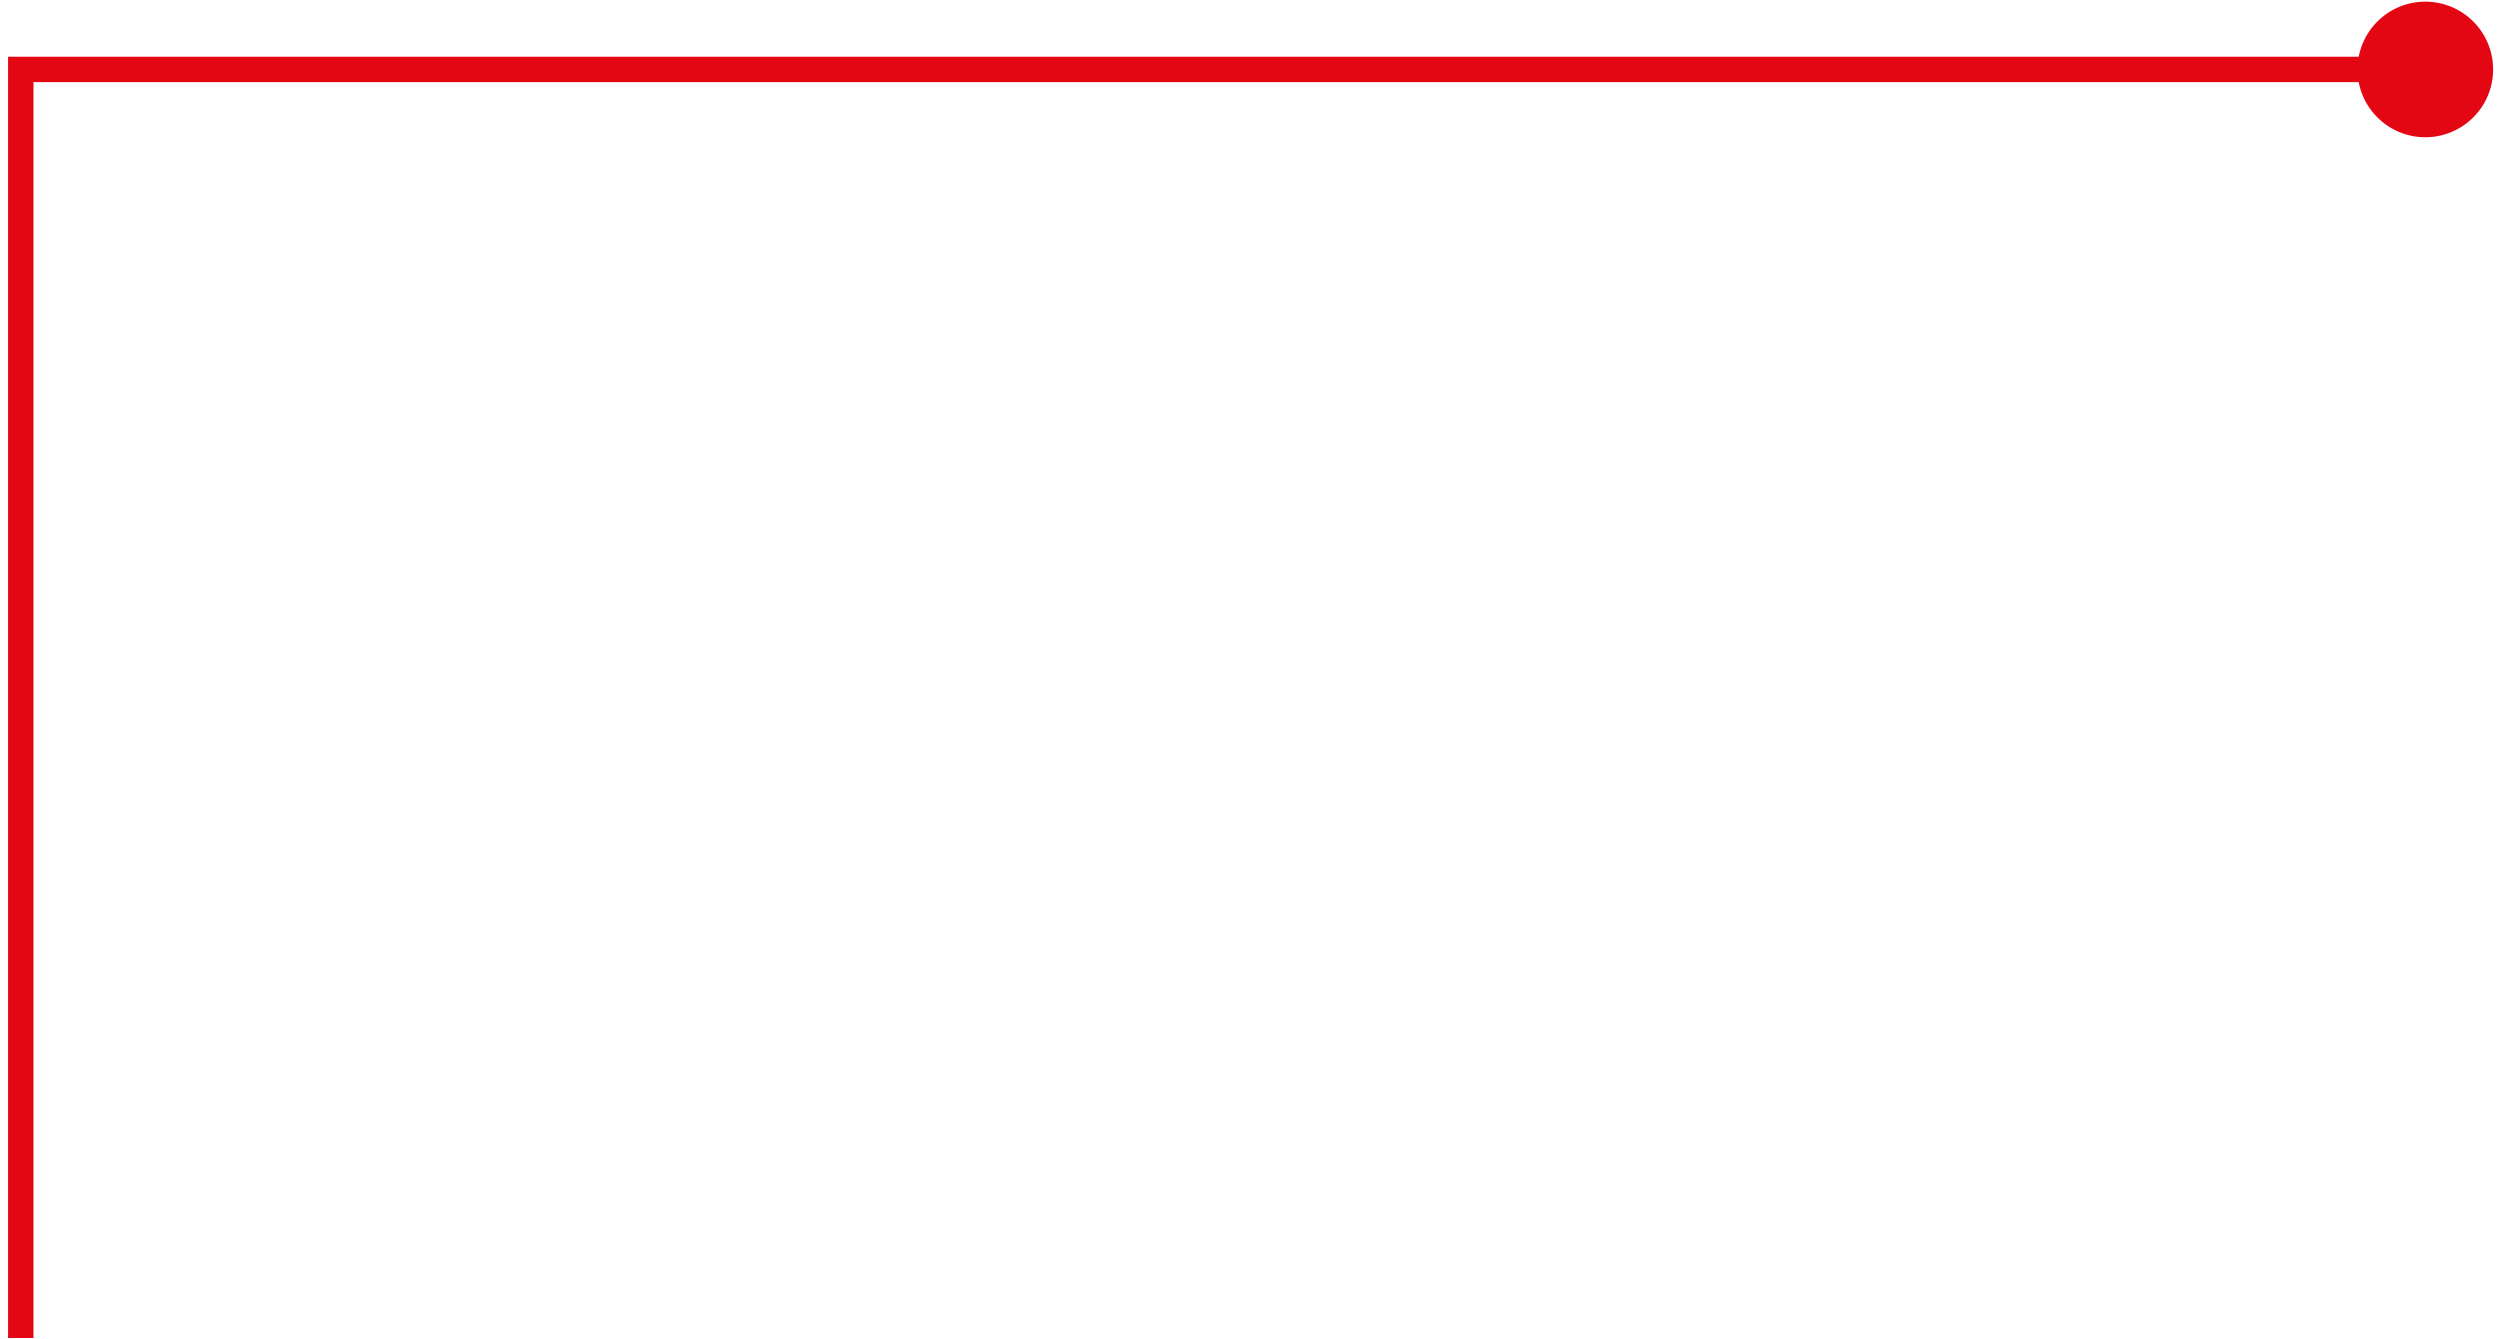
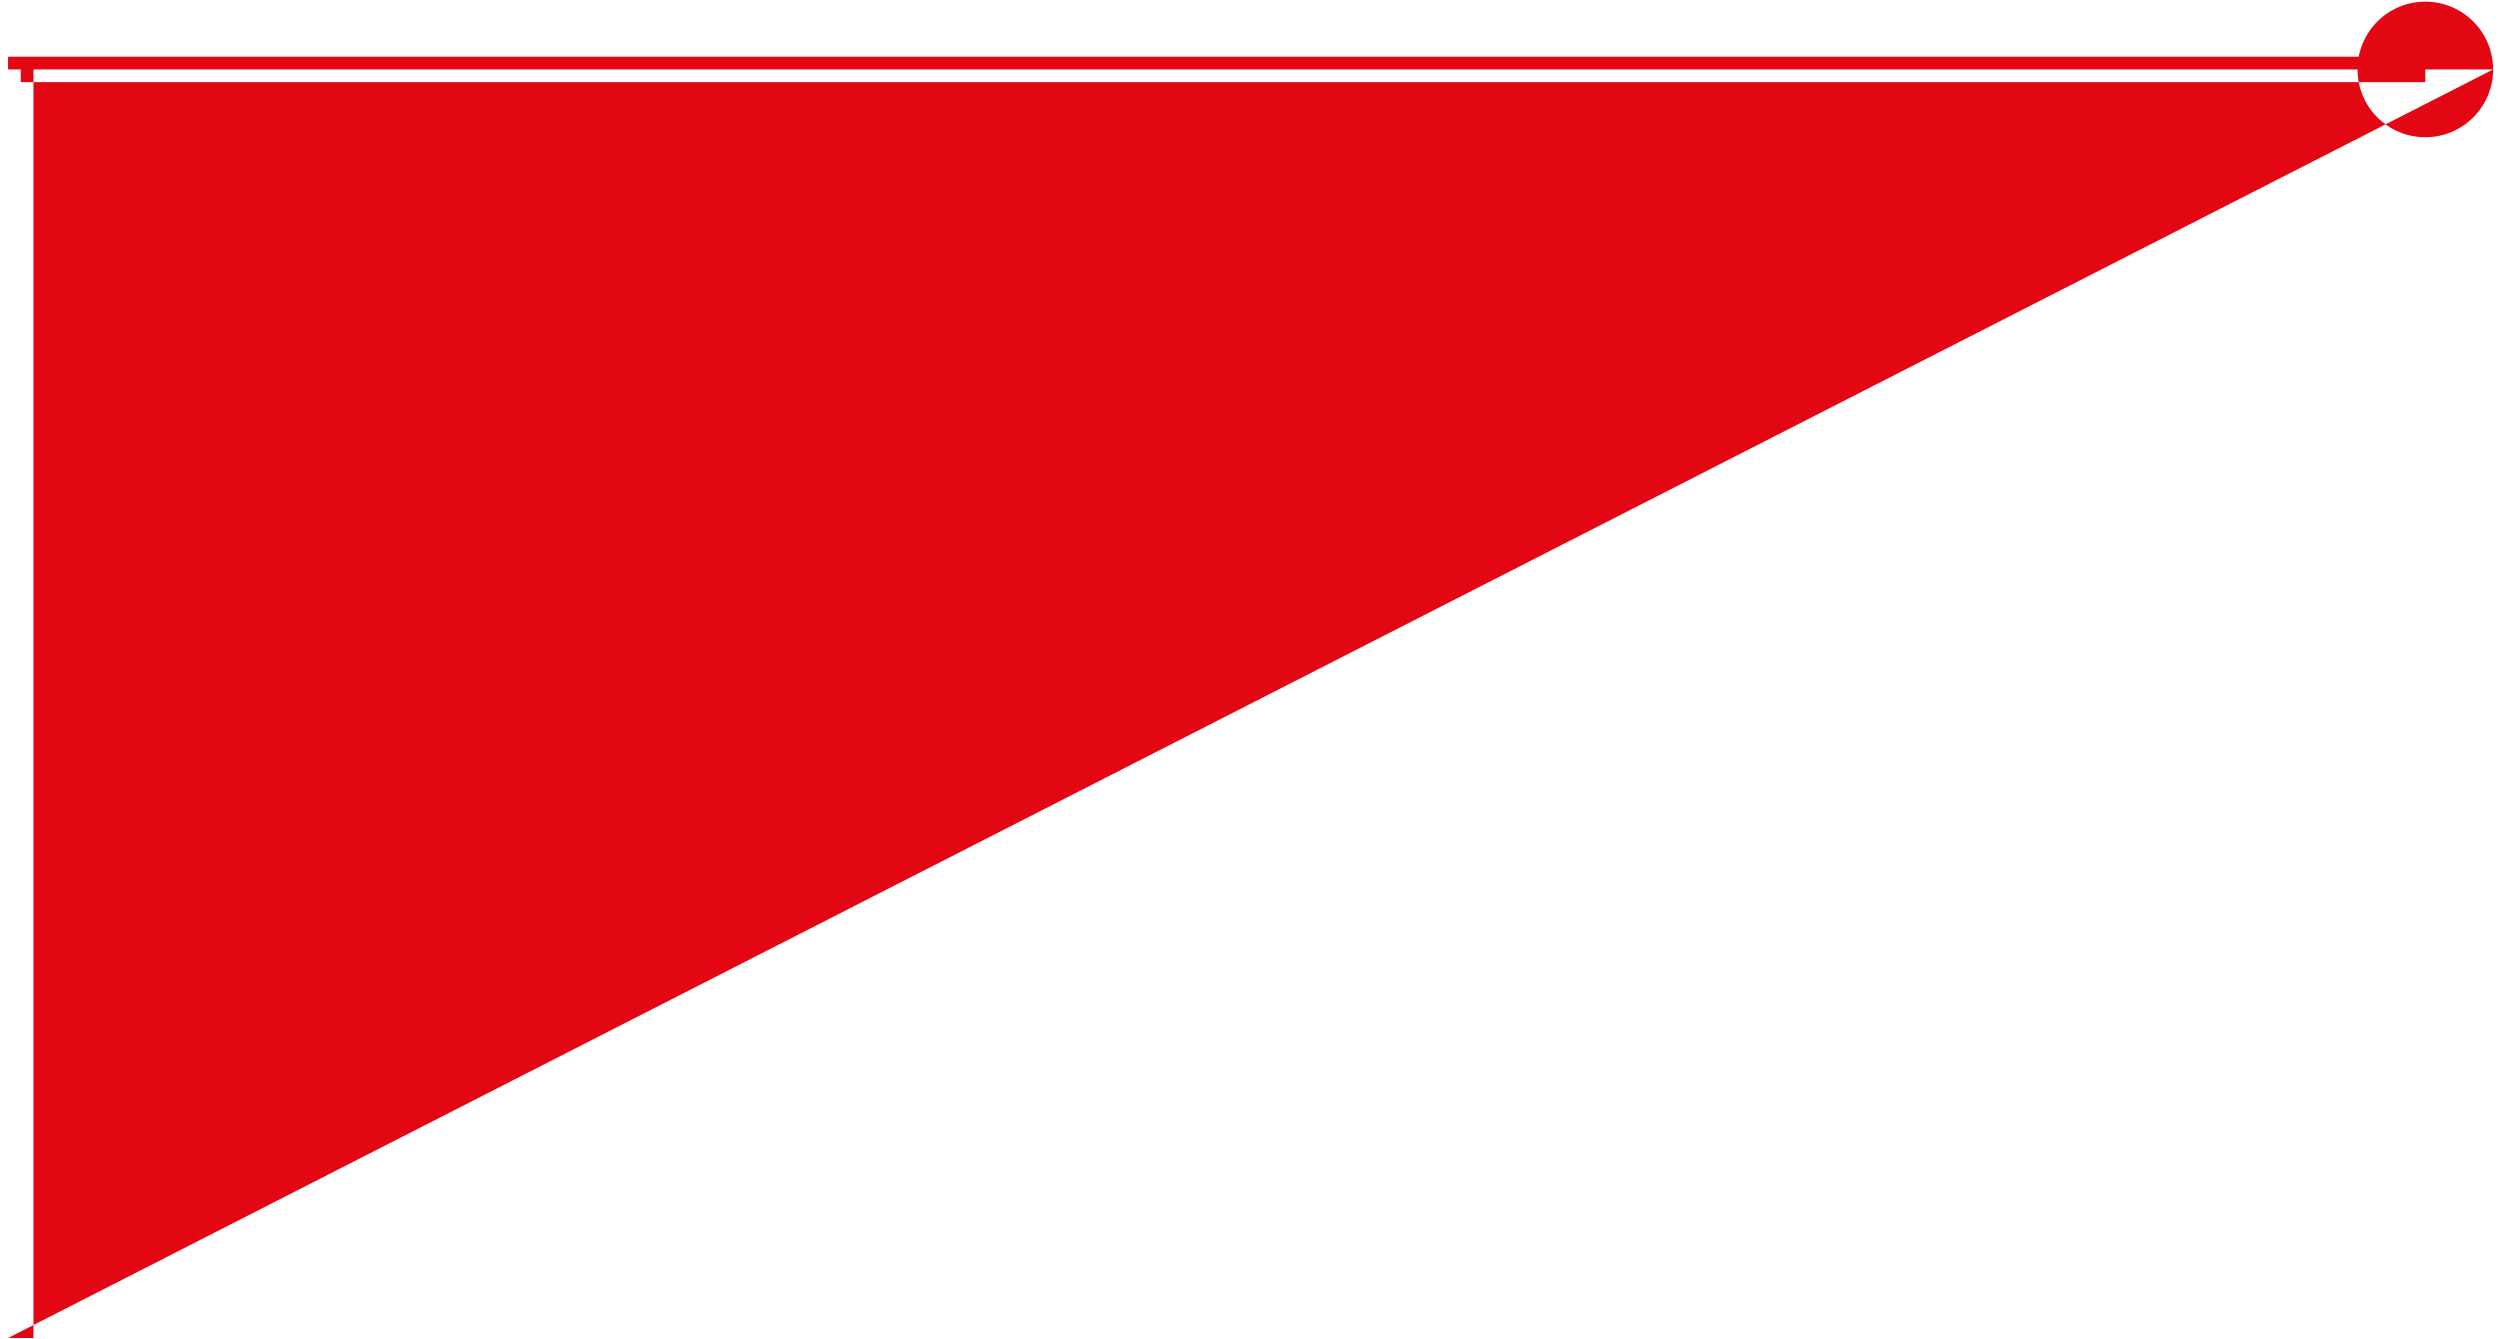
<svg xmlns="http://www.w3.org/2000/svg" width="295" height="158" viewBox="0 0 295 158" fill="none">
-   <path d="M2.451 8.195H0.951V6.695H2.451V8.195ZM294.188 8.195C294.188 12.614 290.606 16.195 286.188 16.195C281.769 16.195 278.188 12.614 278.188 8.195C278.188 3.777 281.769 0.195 286.188 0.195C290.606 0.195 294.188 3.777 294.188 8.195ZM0.951 157.883V8.195H3.951V157.883H0.951ZM2.451 6.695H286.188V9.695H2.451V6.695Z" fill="#E30613" />
+   <path d="M2.451 8.195H0.951V6.695H2.451V8.195ZM294.188 8.195C294.188 12.614 290.606 16.195 286.188 16.195C281.769 16.195 278.188 12.614 278.188 8.195C278.188 3.777 281.769 0.195 286.188 0.195C290.606 0.195 294.188 3.777 294.188 8.195ZV8.195H3.951V157.883H0.951ZM2.451 6.695H286.188V9.695H2.451V6.695Z" fill="#E30613" />
</svg>